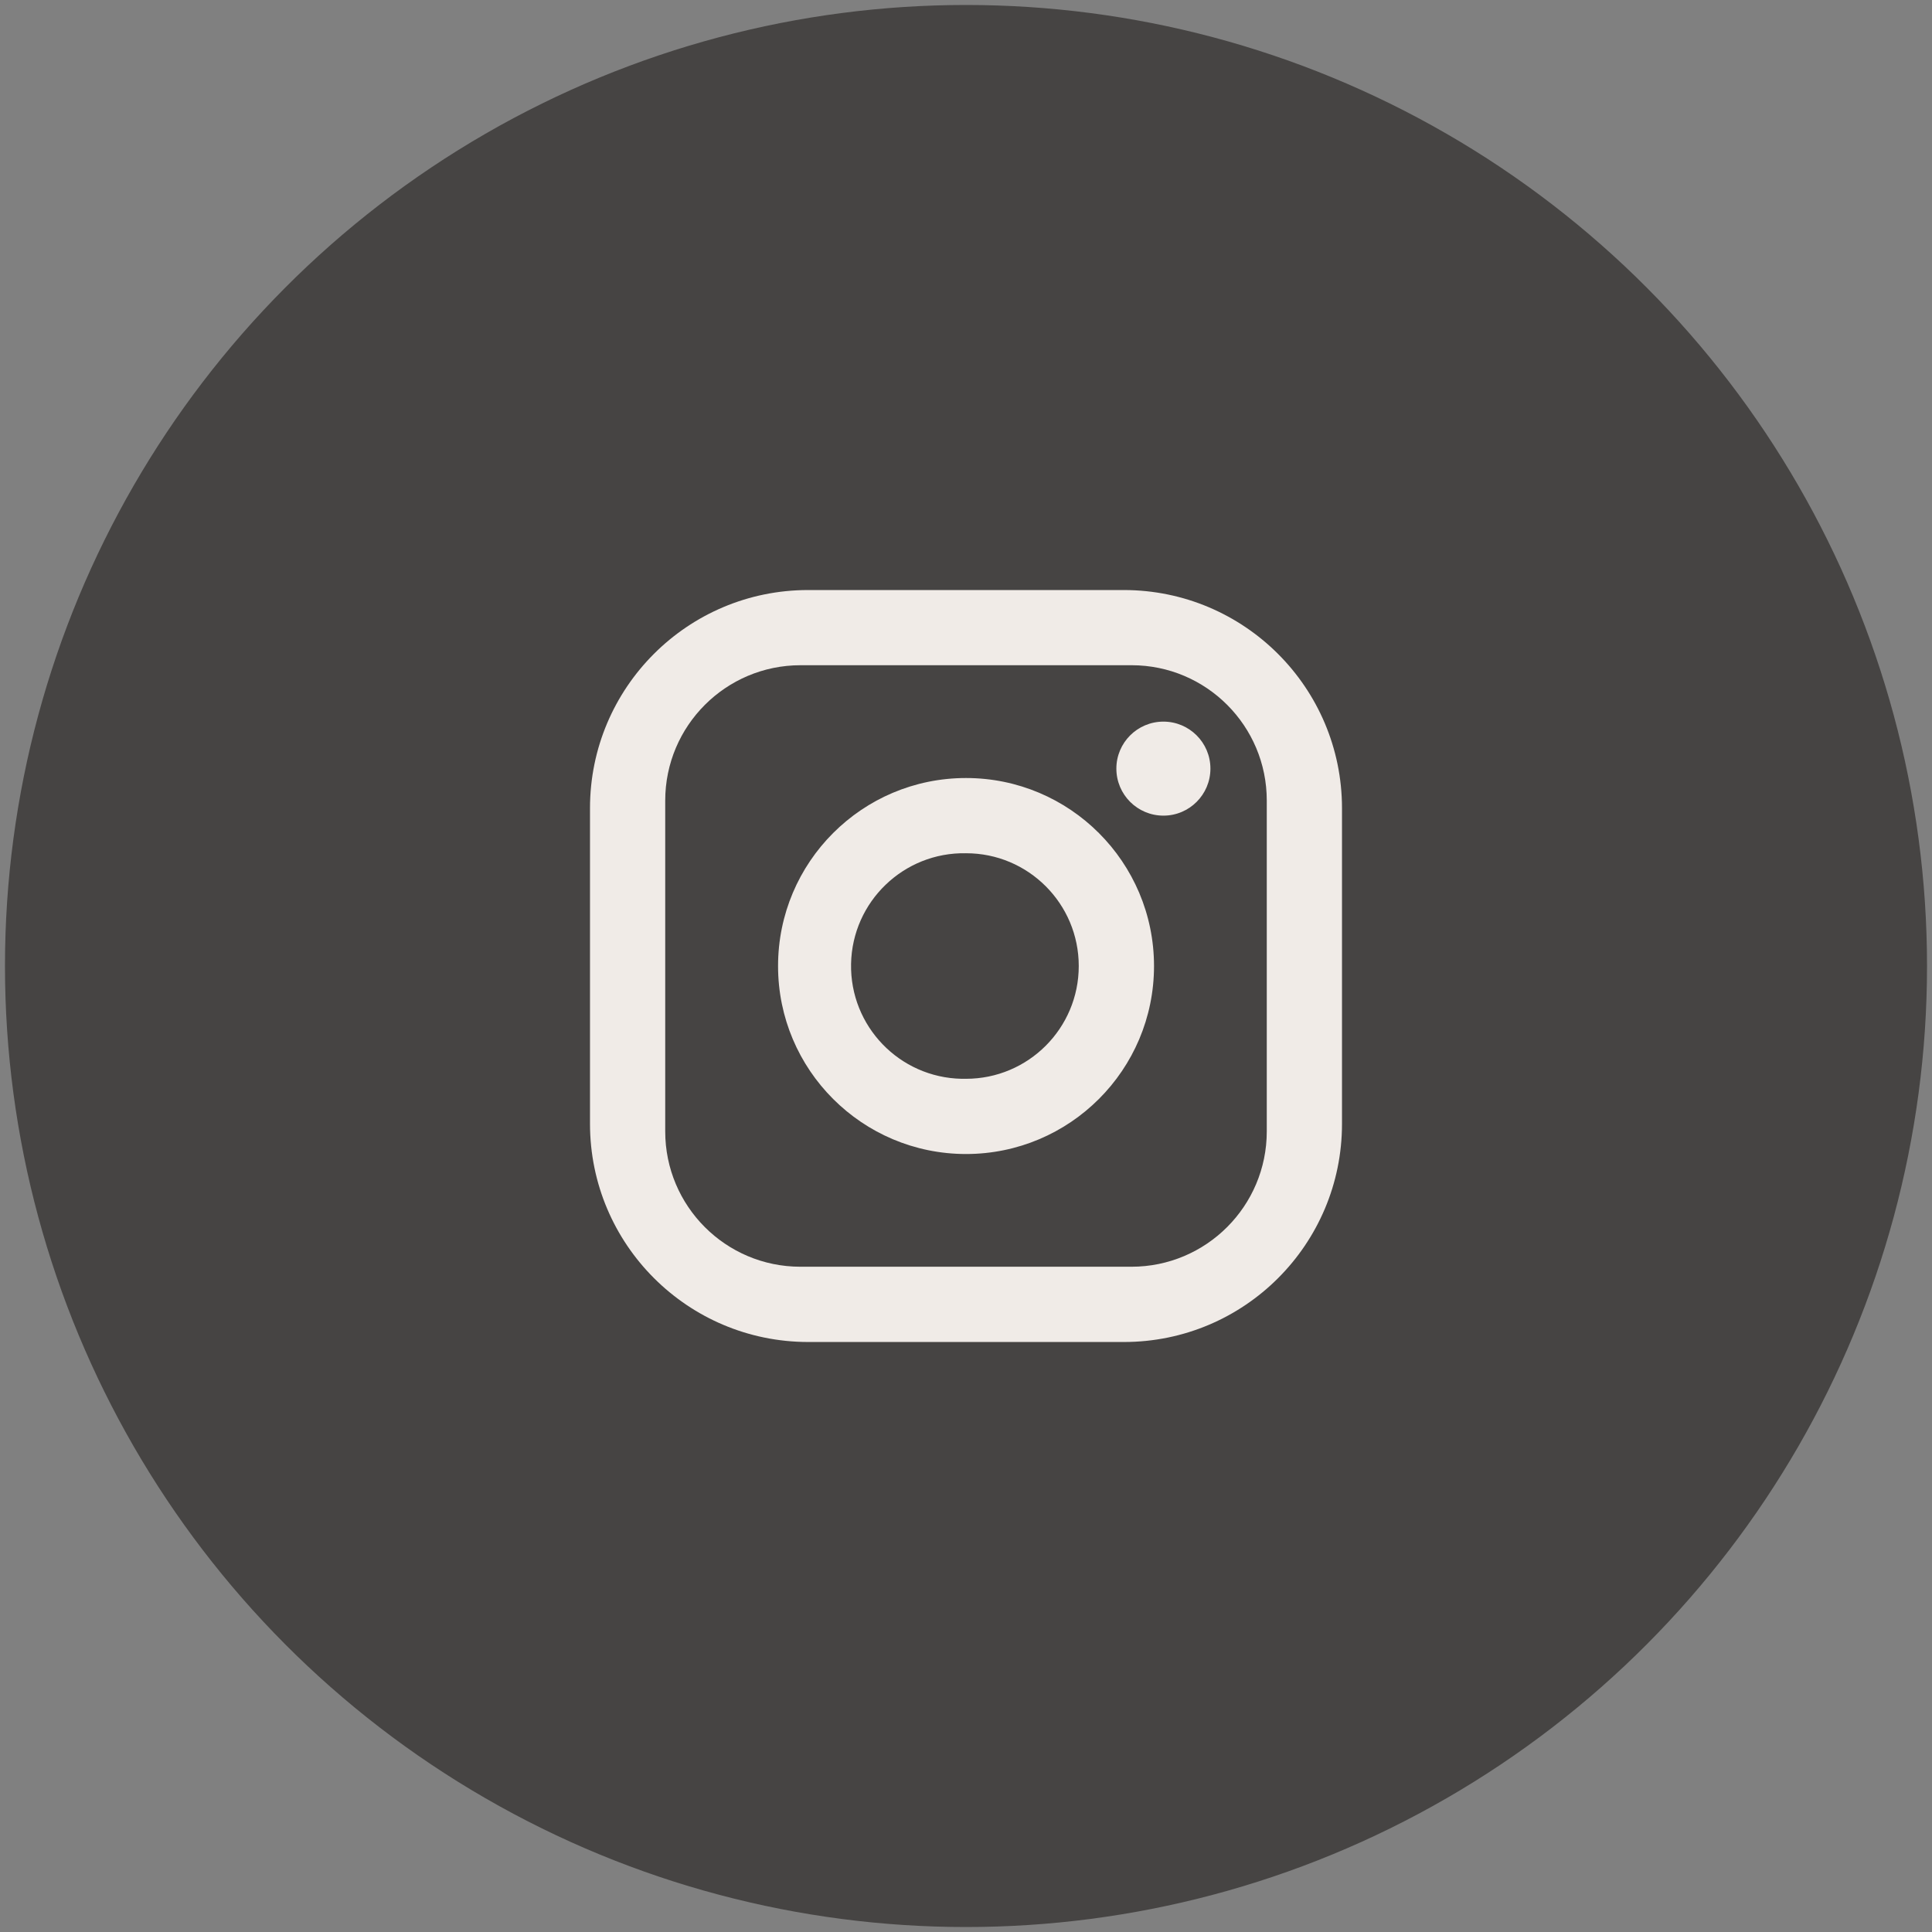
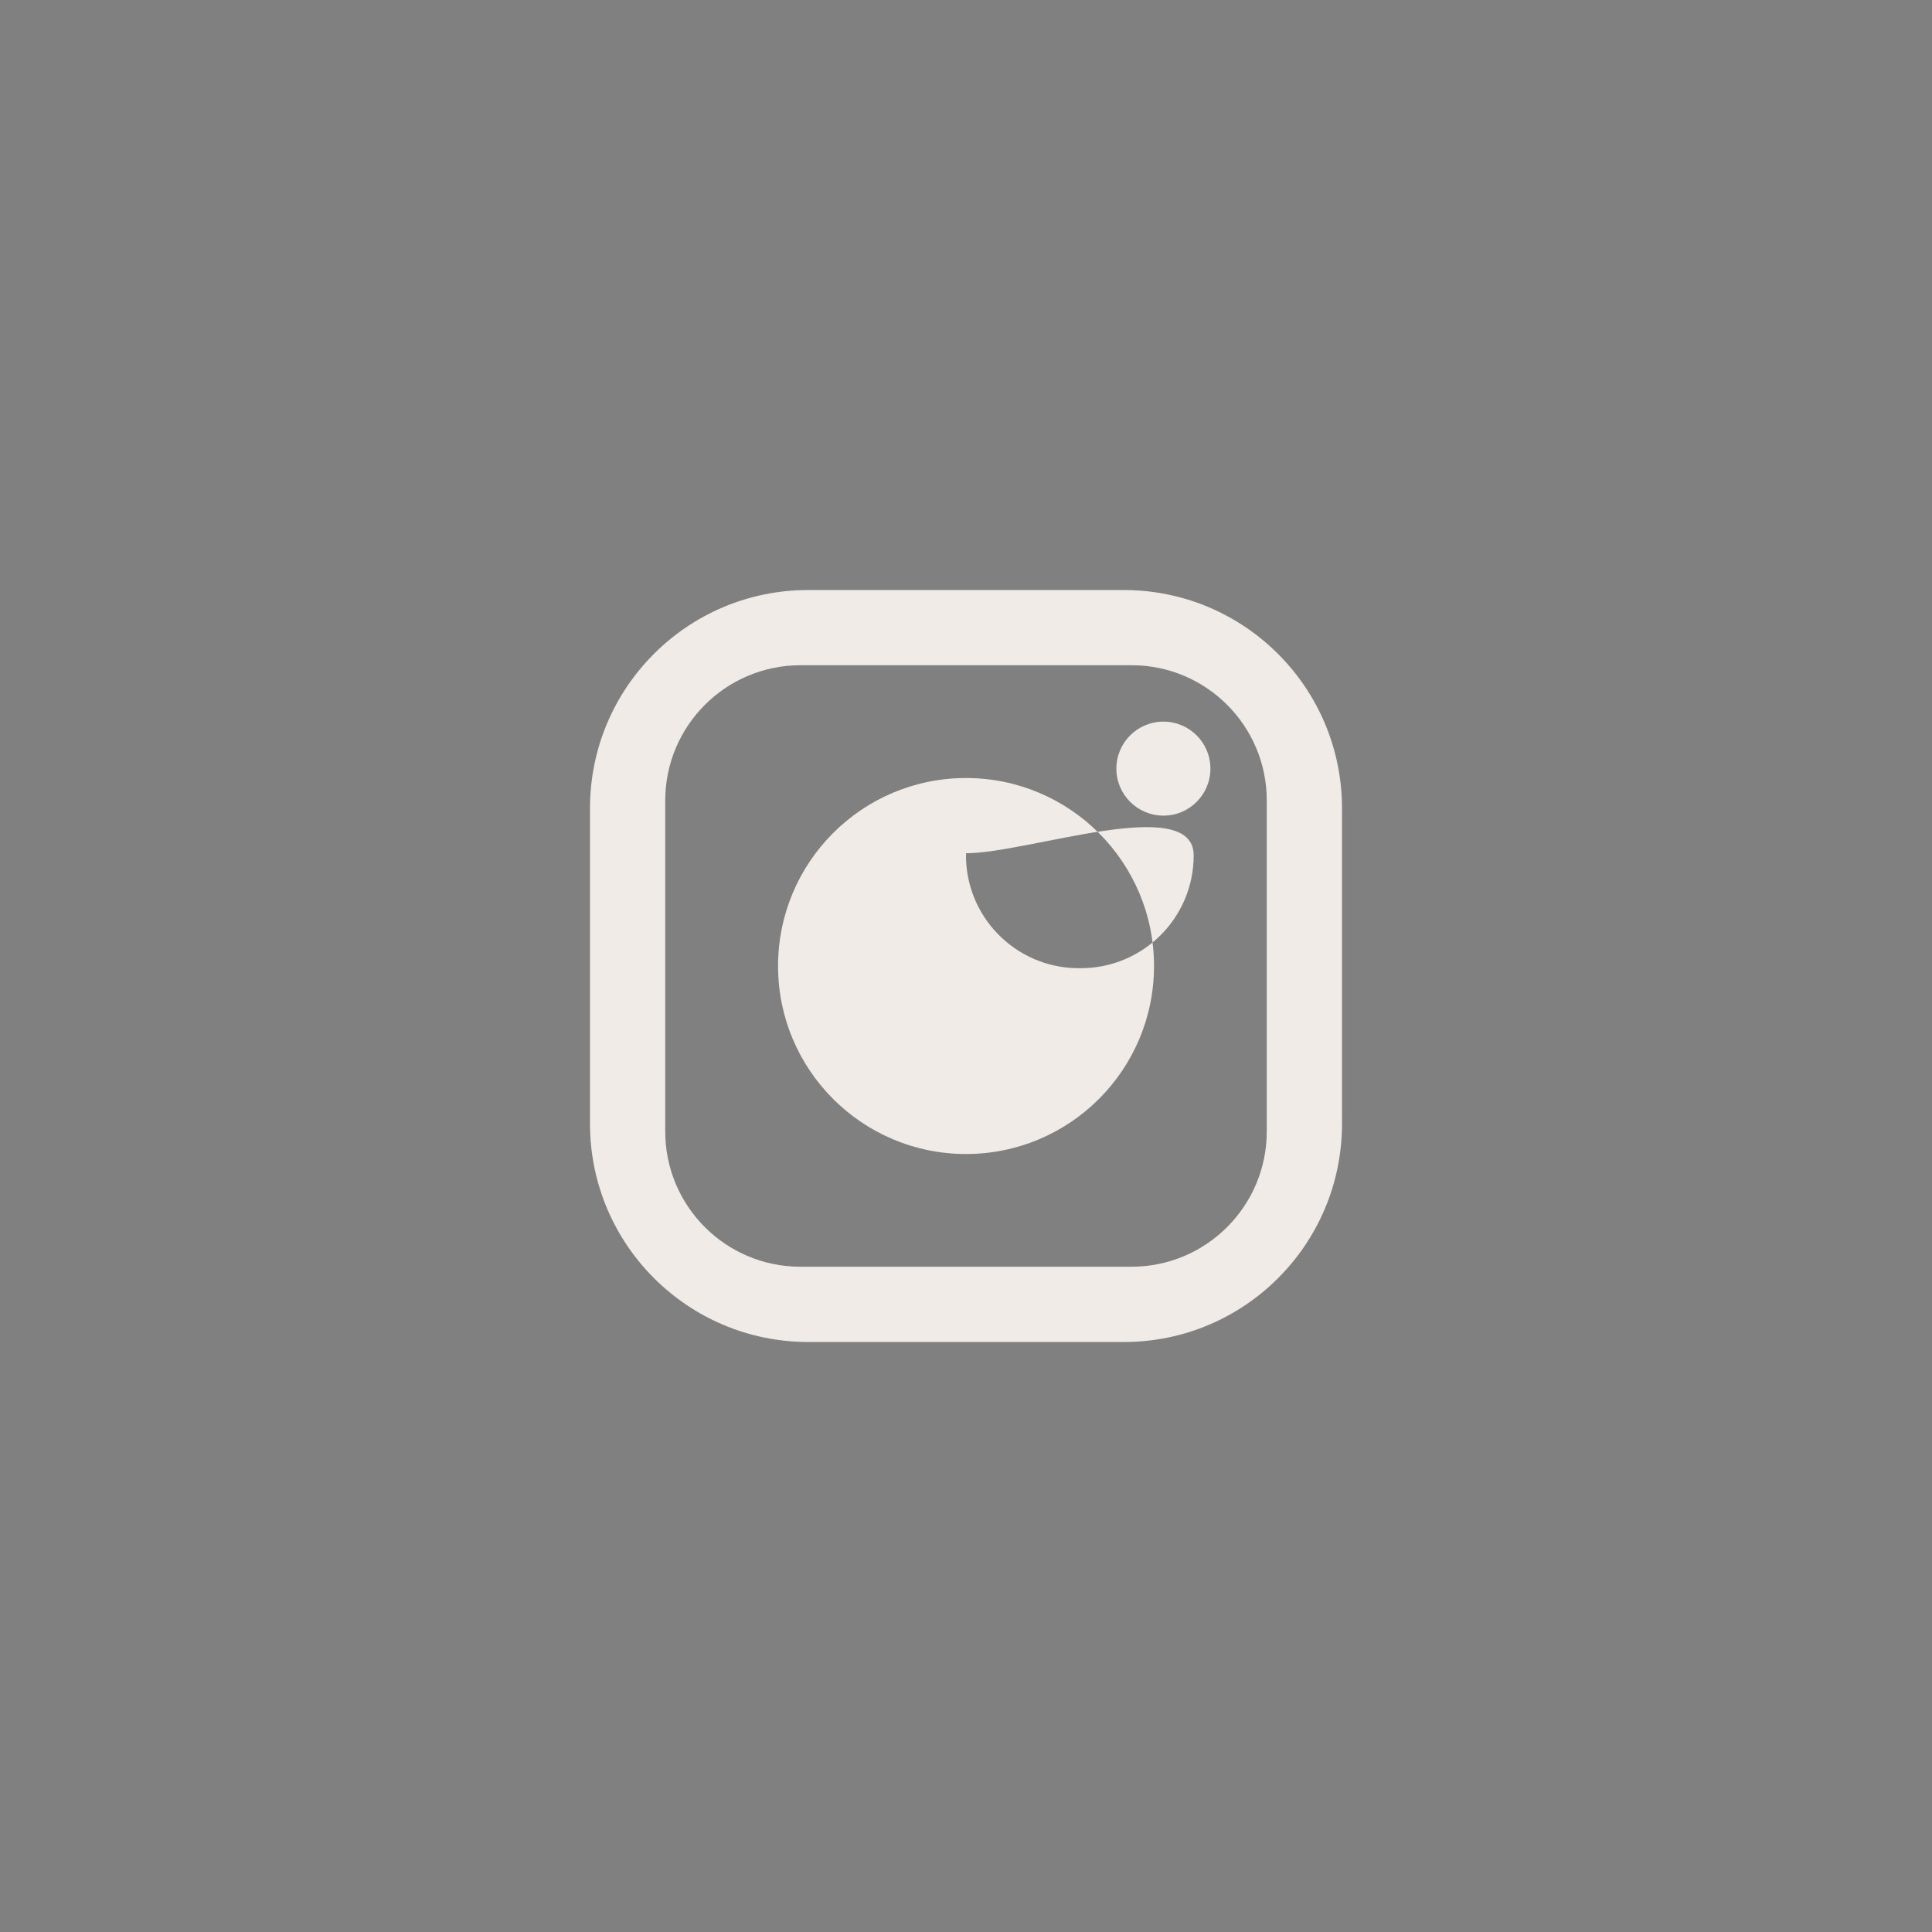
<svg xmlns="http://www.w3.org/2000/svg" version="1.1" id="Layer_1" x="0px" y="0px" width="47px" height="47px" viewBox="0 0 47 47" enable-background="new 0 0 47 47" xml:space="preserve">
  <rect x="0" y="0" width="47" height="47" fill="#808080" stroke="none" />
-   <circle fill="#464443" stroke="#464443" stroke-miterlimit="10" cx="23.5" cy="23.5" r="22.879" />
-   <path fill="#F0EBE7" d="M19.658,14.354h7.684c2.928,0.002,5.303,2.376,5.305,5.305v7.683c-0.001,2.93-2.376,5.305-5.305,5.305  h-7.684c-2.929-0.003-5.303-2.377-5.305-5.306V19.66C14.353,16.73,16.728,14.354,19.658,14.354  C19.658,14.354,19.658,14.354,19.658,14.354z M19.475,16.183c-1.818,0-3.292,1.475-3.292,3.293v8.047  c-0.001,1.817,1.47,3.292,3.287,3.293c0.001,0,0.003,0,0.005,0h8.05c1.818,0,3.292-1.475,3.292-3.293v-8.047  c0.001-1.817-1.47-3.292-3.287-3.293c-0.002,0-0.004,0-0.006,0H19.475z M28.303,17.555c0.631,0,1.143,0.512,1.143,1.143  c0,0.632-0.512,1.144-1.143,1.144c-0.633,0-1.145-0.512-1.145-1.144C27.158,18.067,27.67,17.555,28.303,17.555z M23.5,18.927  c2.525,0,4.573,2.047,4.574,4.573c0,2.526-2.048,4.573-4.573,4.574c0,0,0,0-0.001,0c-2.525-0.001-4.573-2.048-4.572-4.574  C18.928,20.974,20.975,18.927,23.5,18.927z M23.5,20.757c-1.515-0.029-2.767,1.176-2.796,2.691  c-0.029,1.515,1.176,2.767,2.691,2.796c0.035,0,0.07,0,0.104,0c1.516,0,2.744-1.229,2.744-2.744S25.016,20.756,23.5,20.757  L23.5,20.757z" />
+   <path fill="#F0EBE7" d="M19.658,14.354h7.684c2.928,0.002,5.303,2.376,5.305,5.305v7.683c-0.001,2.93-2.376,5.305-5.305,5.305  h-7.684c-2.929-0.003-5.303-2.377-5.305-5.306V19.66C14.353,16.73,16.728,14.354,19.658,14.354  C19.658,14.354,19.658,14.354,19.658,14.354z M19.475,16.183c-1.818,0-3.292,1.475-3.292,3.293v8.047  c-0.001,1.817,1.47,3.292,3.287,3.293c0.001,0,0.003,0,0.005,0h8.05c1.818,0,3.292-1.475,3.292-3.293v-8.047  c0.001-1.817-1.47-3.292-3.287-3.293c-0.002,0-0.004,0-0.006,0H19.475z M28.303,17.555c0.631,0,1.143,0.512,1.143,1.143  c0,0.632-0.512,1.144-1.143,1.144c-0.633,0-1.145-0.512-1.145-1.144C27.158,18.067,27.67,17.555,28.303,17.555z M23.5,18.927  c2.525,0,4.573,2.047,4.574,4.573c0,2.526-2.048,4.573-4.573,4.574c0,0,0,0-0.001,0c-2.525-0.001-4.573-2.048-4.572-4.574  C18.928,20.974,20.975,18.927,23.5,18.927z M23.5,20.757c-0.029,1.515,1.176,2.767,2.691,2.796c0.035,0,0.07,0,0.104,0c1.516,0,2.744-1.229,2.744-2.744S25.016,20.756,23.5,20.757  L23.5,20.757z" />
</svg>